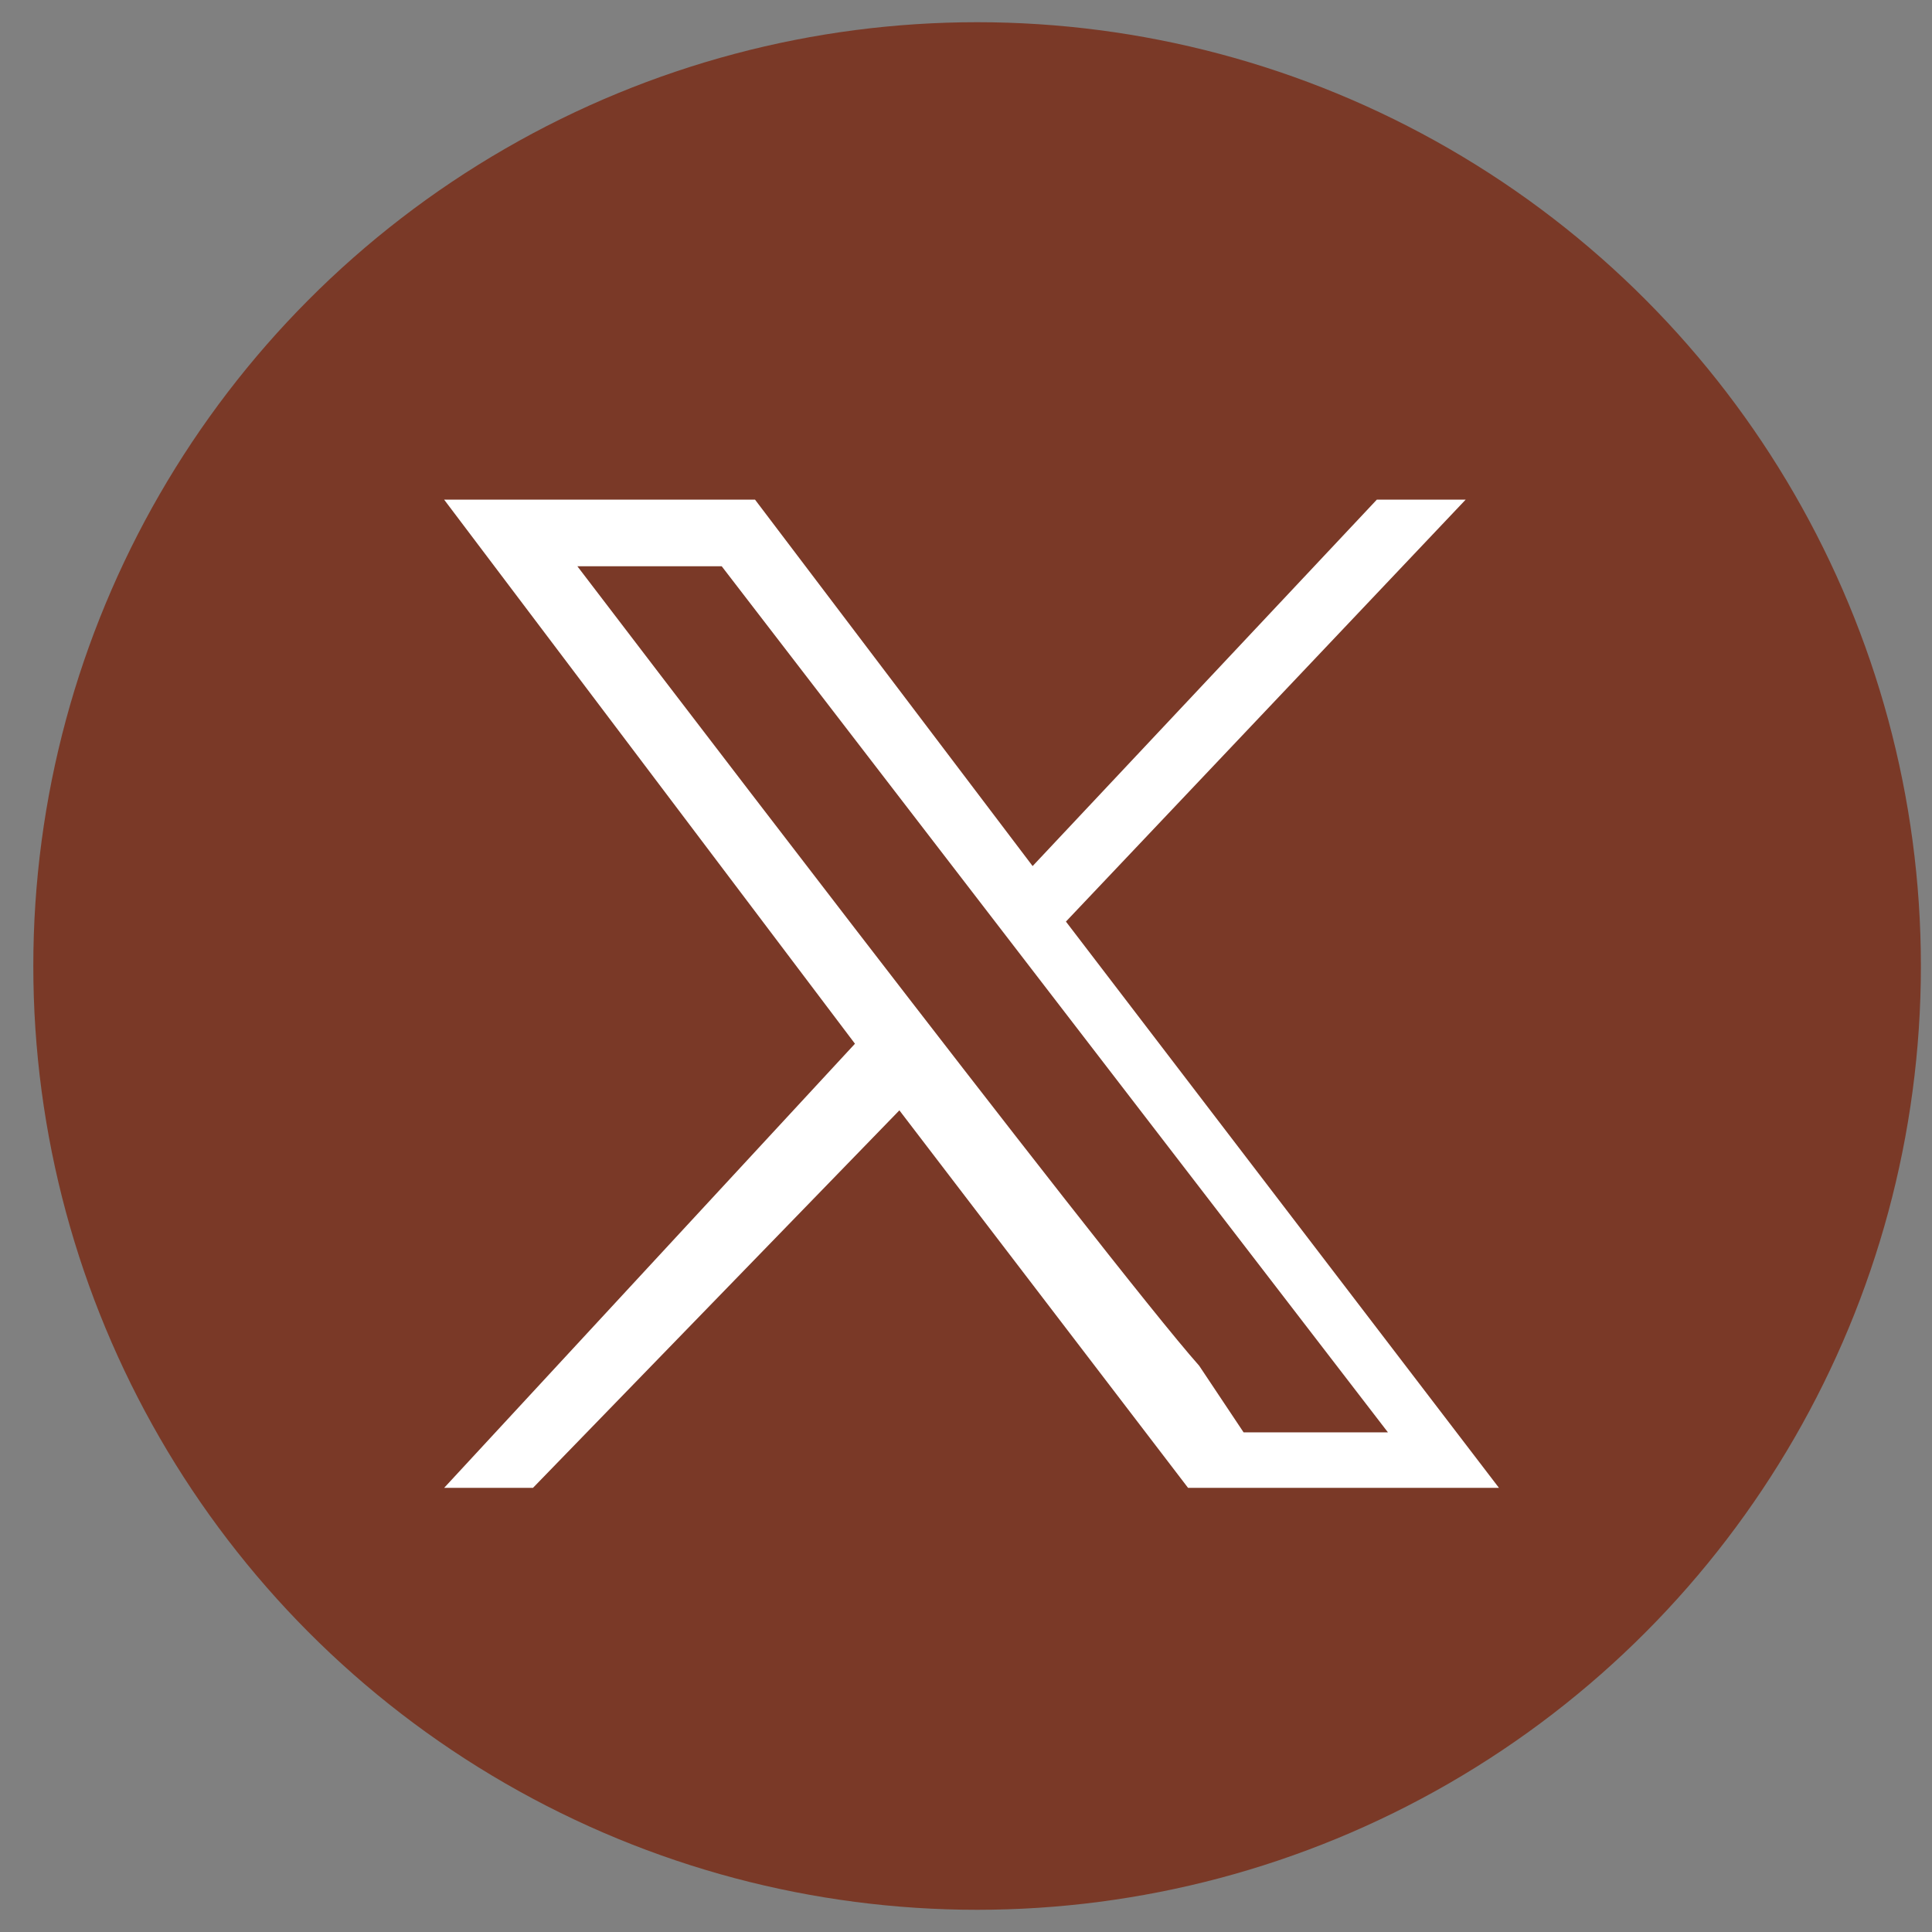
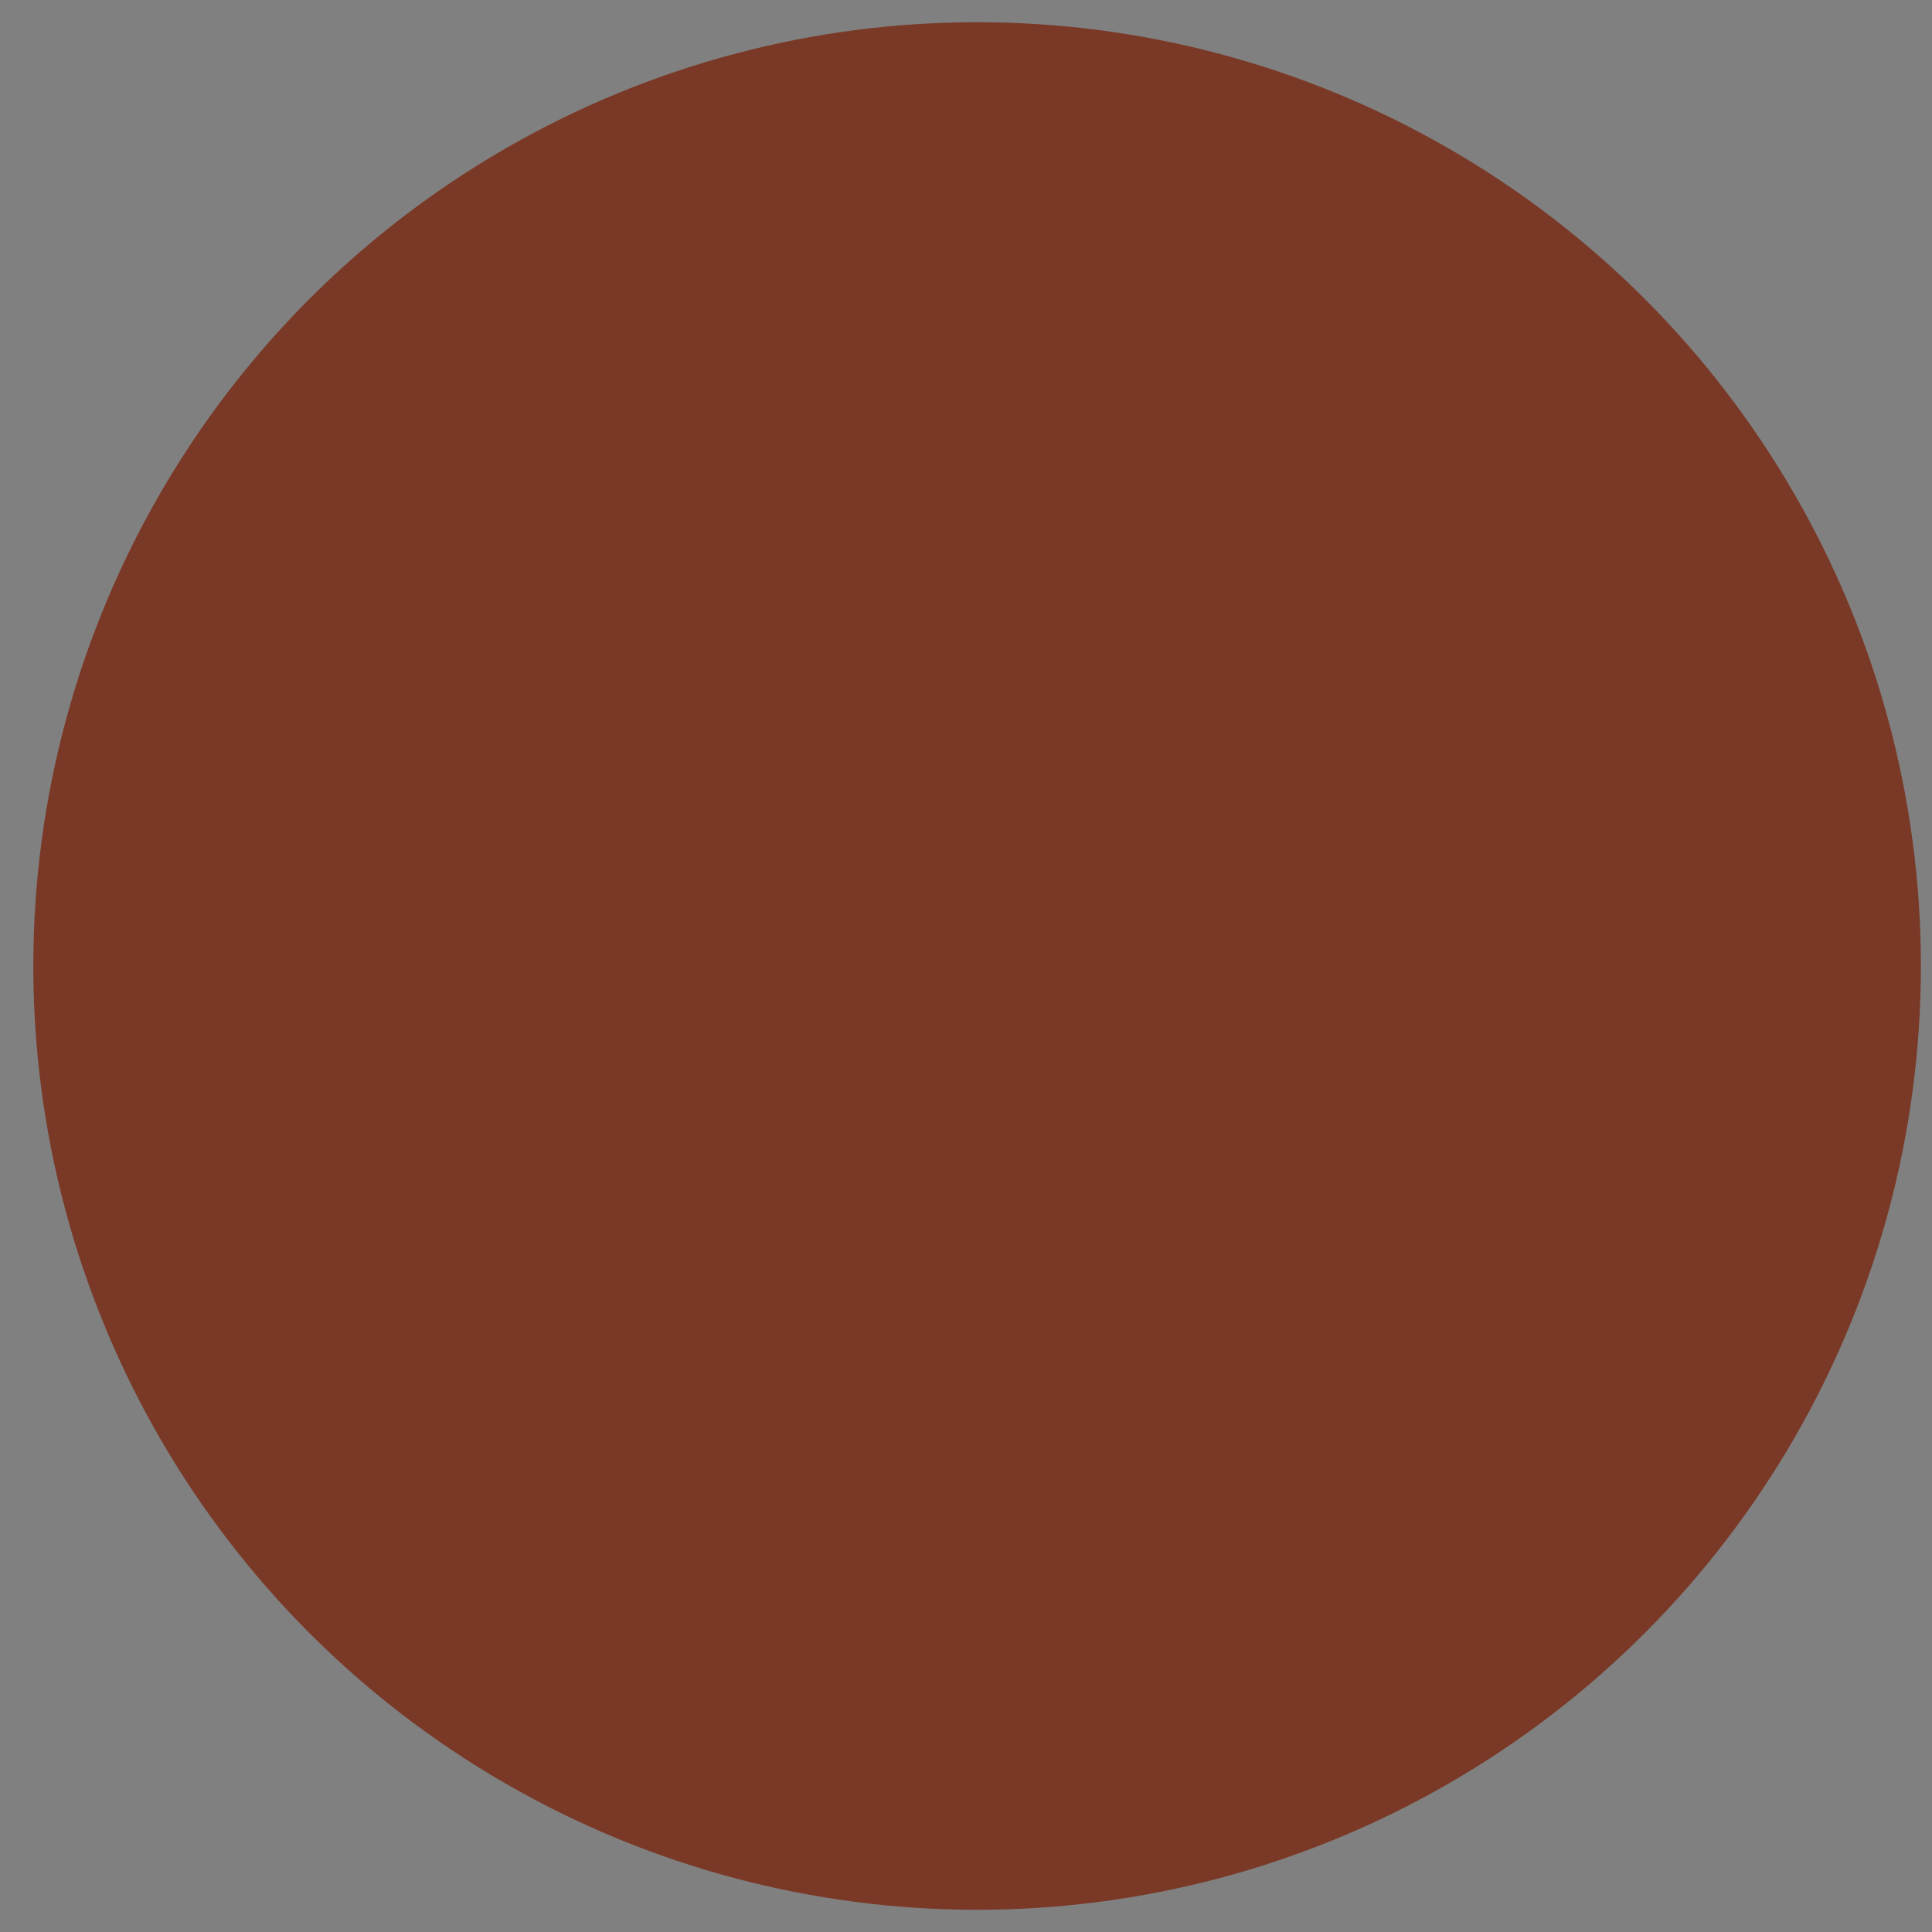
<svg xmlns="http://www.w3.org/2000/svg" version="1.1" id="Apertura" x="0px" y="0px" viewBox="0 0 17.4 17.4" enable-background="new 0 0 17.4 17.4" xml:space="preserve">
  <rect x="0" y="0" width="17.4" height="17.4" fill="#808080" stroke="none" />
  <g>
    <g>
      <g>
        <circle fill="#7a3927" cx="8.8" cy="8.7" r="8.5" />
-         <path fill="#FFFFFF" d="M5.2,5.1c0,0,4.8,6.3,5.6,7.2l0.4,0.6h1.3l-6-7.8L5.2,5.1L5.2,5.1z M4,4.5h2.8l2.5,3.3l3.1-3.3h0.8     L9.6,8.3l3.9,5.1h-2.8L8.1,10l-3.3,3.4H4l3.7-4L4,4.5z" />
      </g>
    </g>
  </g>
</svg>